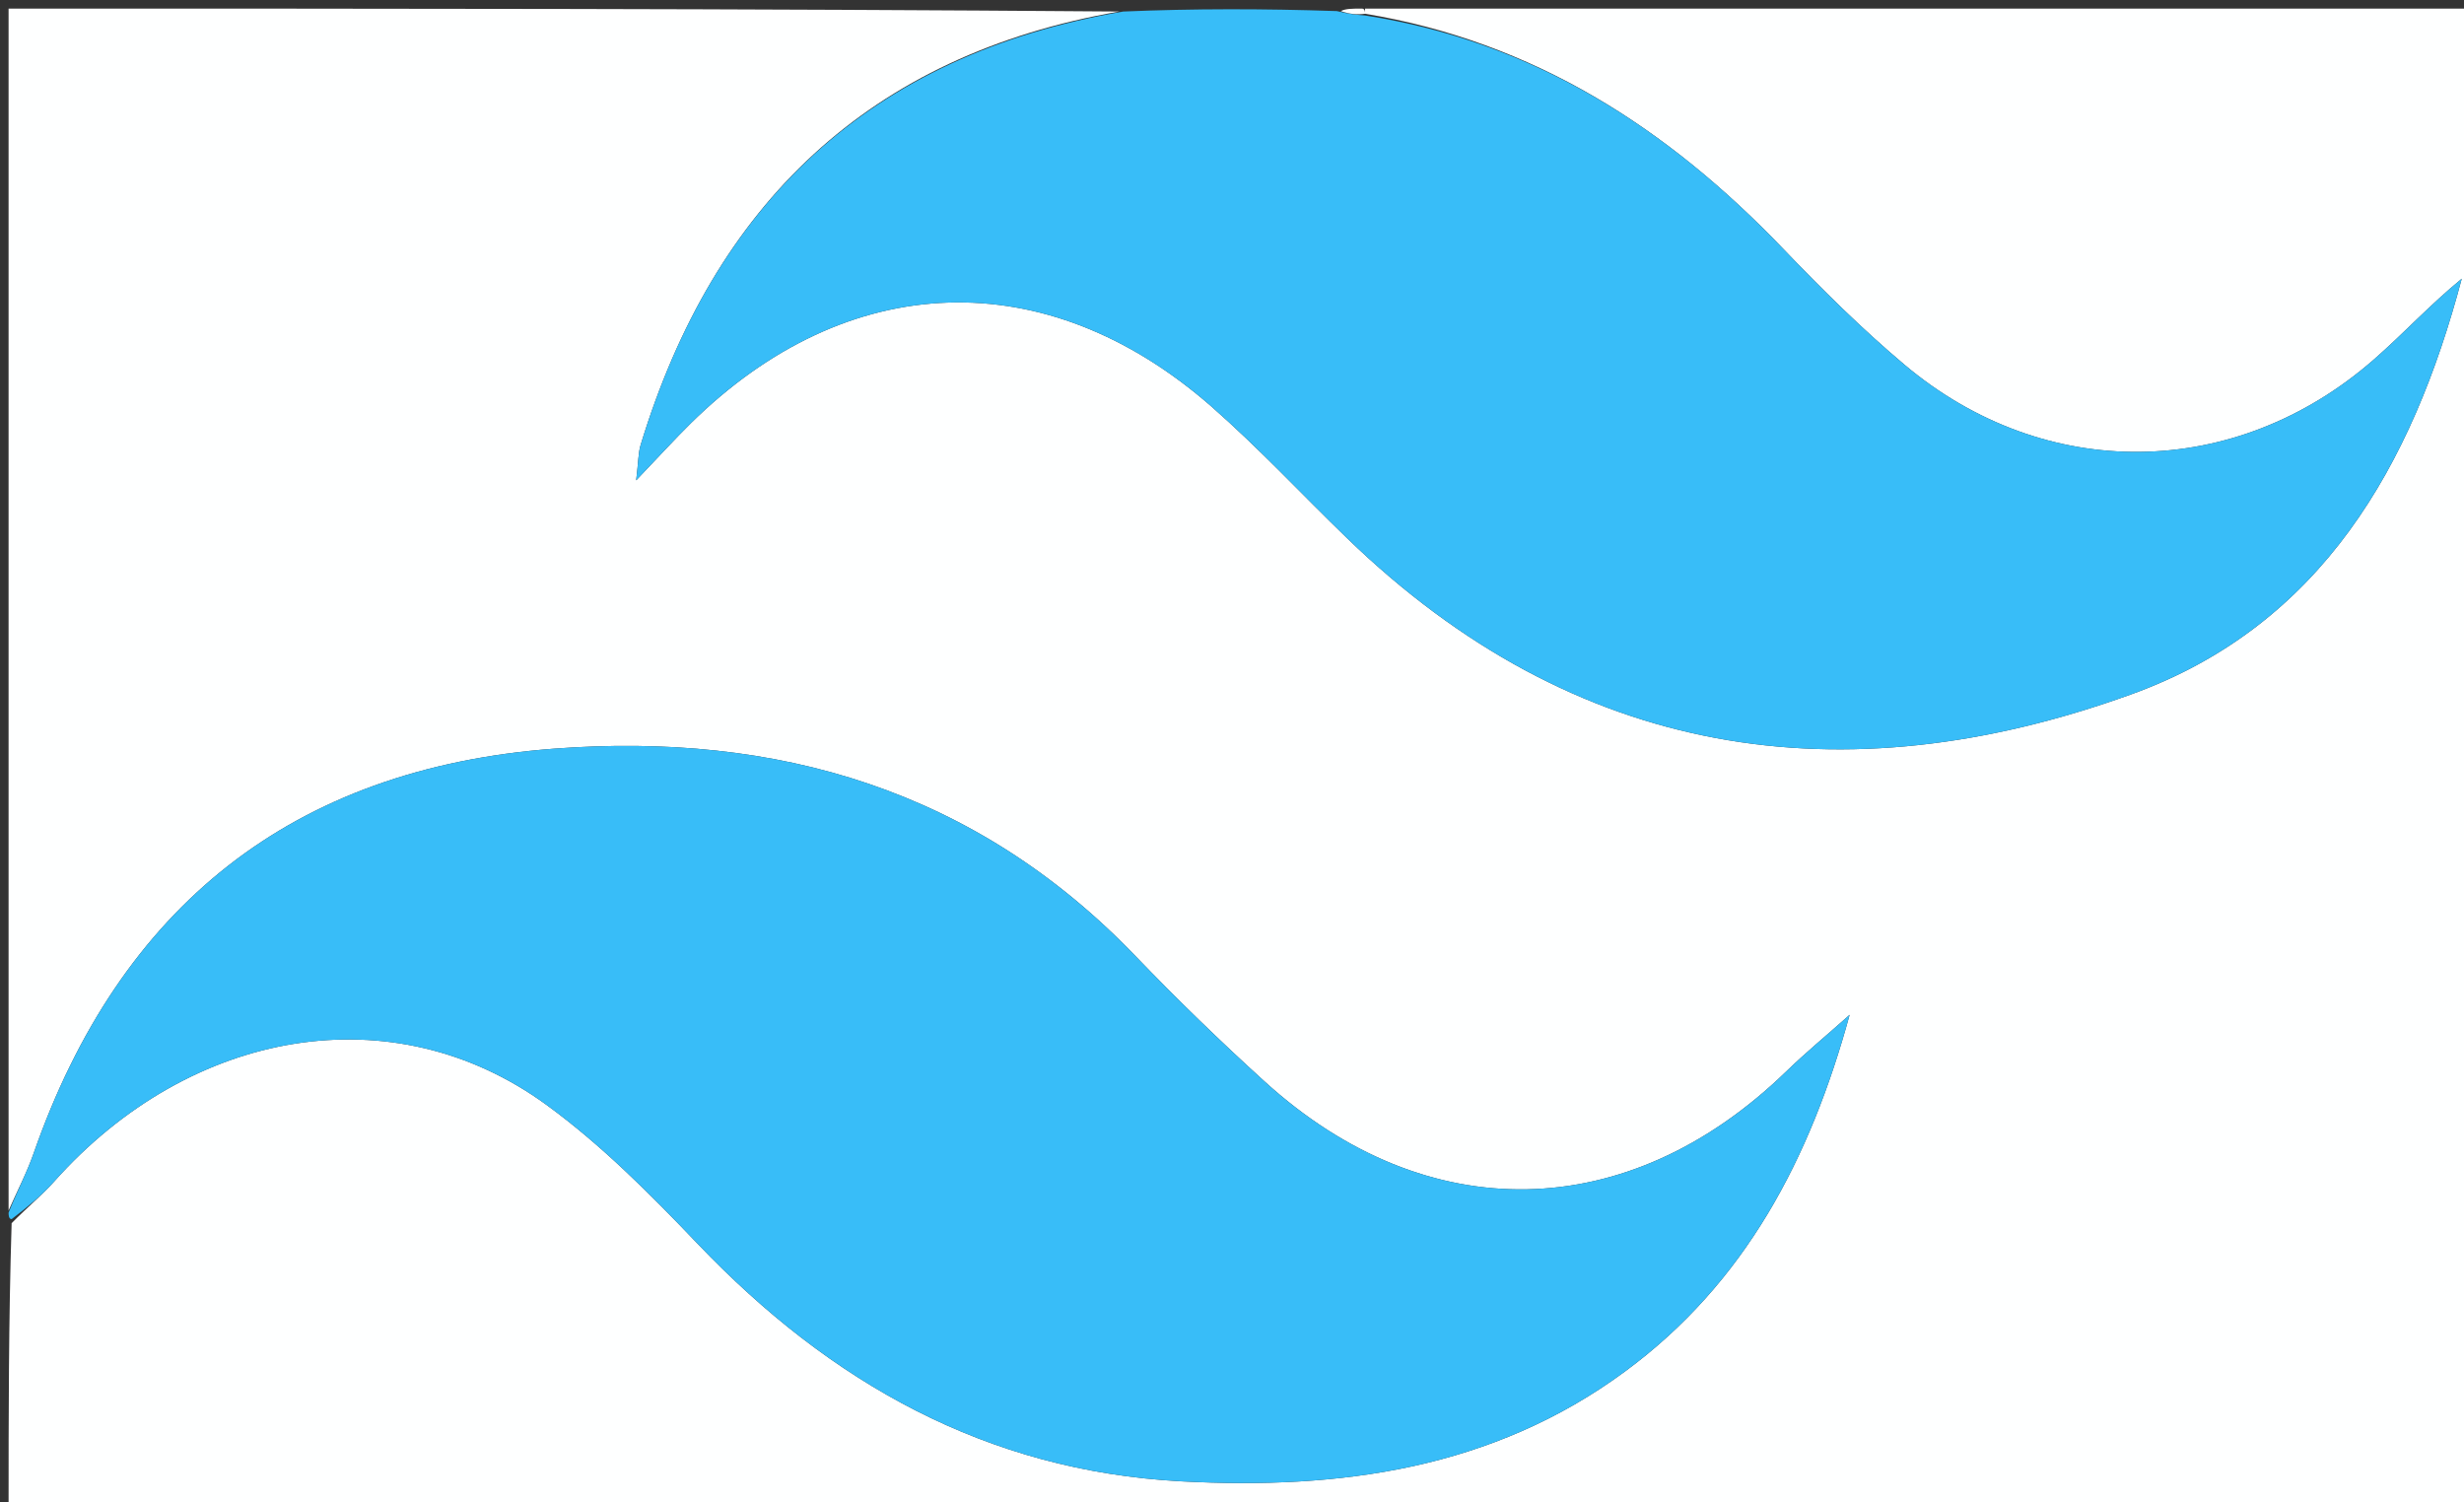
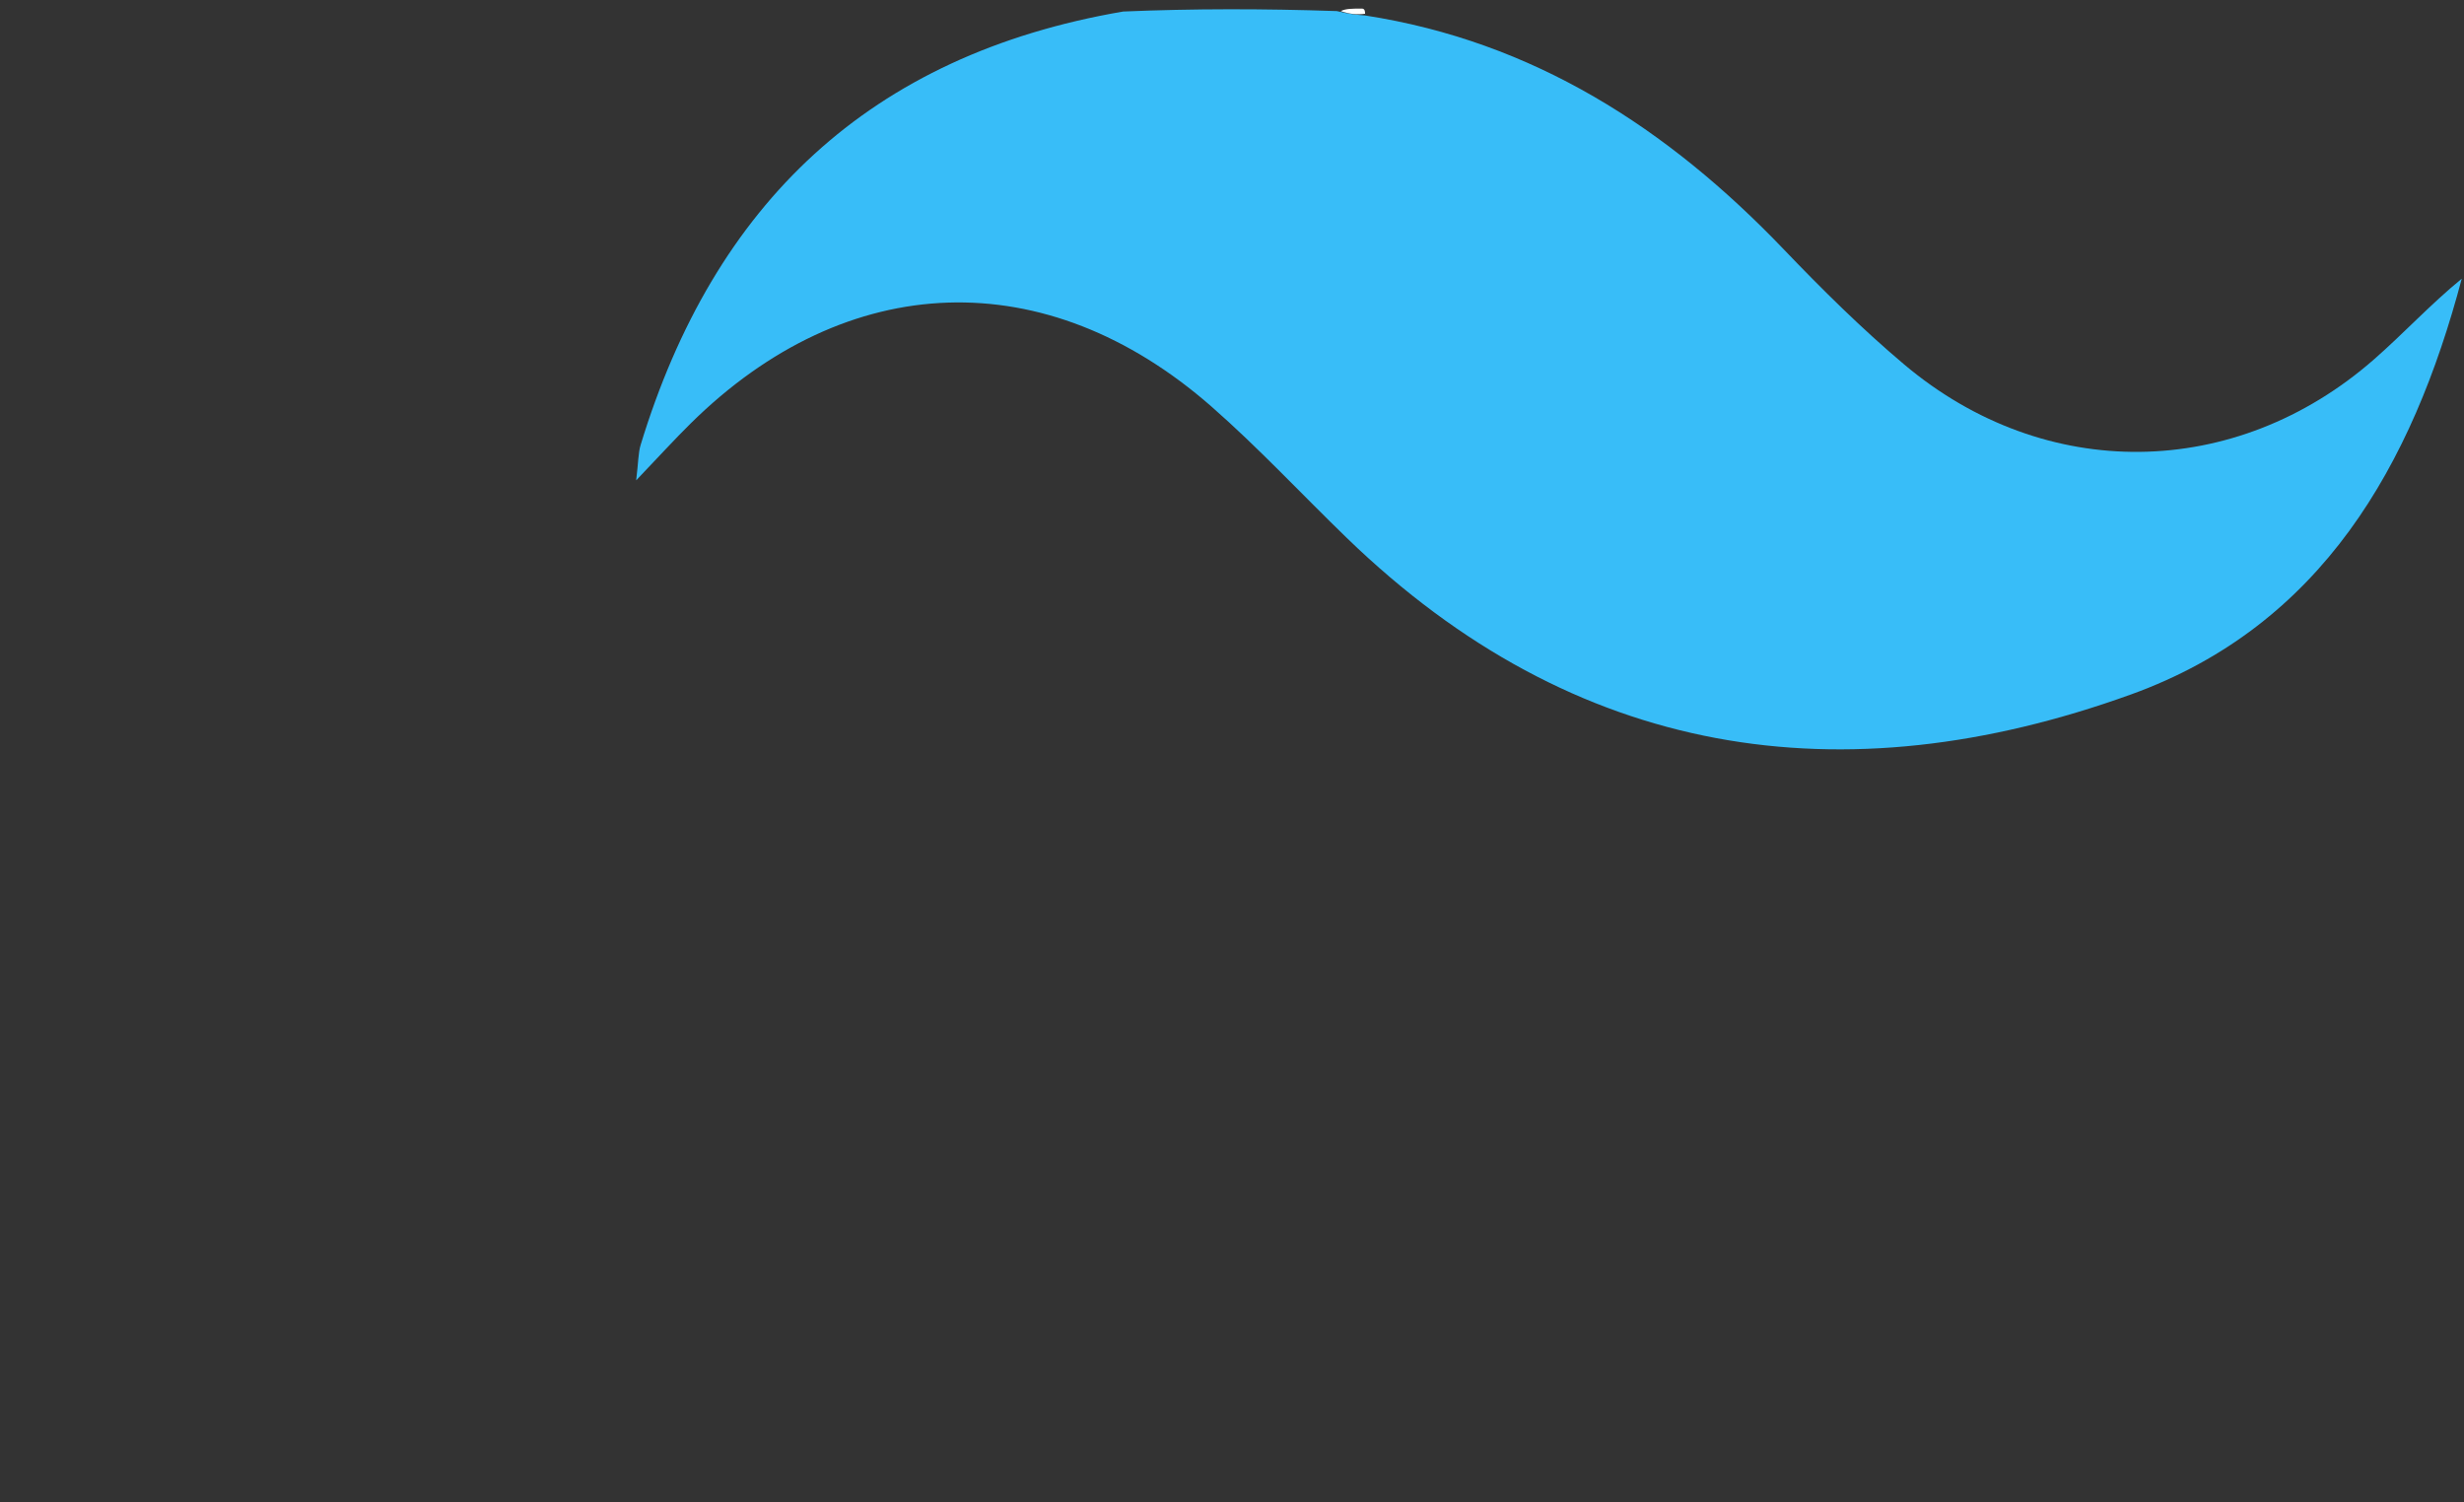
<svg xmlns="http://www.w3.org/2000/svg" version="1.1" id="Layer_1" x="0px" y="0px" width="100%" viewBox="0 0 287 175" enable-background="new 0 0 287 175" xml:space="preserve">
  <rect x="0" y="0" width="287" height="175" fill="#333333" stroke="none" />
-   <path fill="#FEFFFF" opacity="1" stroke="none" d=" M1,141   C1,94.409 1,47.818 1,1   C44.021,1 87.042,1 130.357,1.342   C101.243,6.403 83.162,23.79 74.621,51.82   C74.34,52.742 74.365,53.758 74.1,55.95   C76.8,53.124 78.562,51.185 80.423,49.347   C98.693,31.295 121.836,30.462 141.123,47.369   C146.622,52.19 151.622,57.579 156.886,62.673   C183.42,88.35 214.537,93.057 248.235,80.883   C270.413,72.87 280.971,54.227 286.738,32.464   C283.117,35.423 279.974,38.838 276.501,41.876   C260.381,55.978 238.185,56.266 221.807,42.463   C216.854,38.289 212.22,33.697 207.736,29.014   C194.256,14.936 178.62,4.832 159.001,1.601   C159,1.401 159,1 159,1   C201.97,1 244.94,1 287.955,1   C287.955,59.262 287.955,117.525 287.955,175.894   C192.333,175.894 96.667,175.894 1,175.894   C1,164.922 1,153.93 1.355,142.475   C3.241,140.566 4.89,139.224 6.285,137.656   C22.265,119.699 45.859,115.742 63.626,128.679   C70.038,133.347 75.749,139.104 81.251,144.869   C96.683,161.039 114.879,171.329 137.578,172.548   C156.1,173.542 173.847,171.118 189.268,159.76   C203.288,149.434 210.842,134.988 215.442,118.207   C212.694,120.652 210.287,122.637 208.056,124.803   C189.666,142.654 166.222,143.17 147.298,125.973   C142.125,121.272 137.093,116.394 132.249,111.354   C113.658,92.01 90.513,85.234 64.49,87.209   C34.065,89.518 13.969,105.565 3.922,134.329   C3.123,136.614 1.982,138.779 1,141  z" />
  <path fill="#38BDF8" opacity="1" stroke="none" d=" M159.001,1.801   C178.62,4.832 194.256,14.936 207.736,29.014   C212.22,33.697 216.854,38.289 221.807,42.463   C238.185,56.266 260.381,55.978 276.501,41.876   C279.974,38.838 283.117,35.423 286.738,32.464   C280.971,54.227 270.413,72.87 248.235,80.883   C214.537,93.057 183.42,88.35 156.886,62.673   C151.622,57.579 146.622,52.19 141.123,47.369   C121.836,30.462 98.693,31.295 80.423,49.347   C78.562,51.185 76.8,53.124 74.1,55.95   C74.365,53.758 74.34,52.742 74.621,51.82   C83.162,23.79 101.243,6.403 130.826,1.342   C139.021,1 147.042,1 155.704,1.291   C157.23,1.655 158.116,1.728 159.001,1.801  z" />
-   <path fill="#38BDF8" opacity="1" stroke="none" d=" M1,141.25   C1.982,138.779 3.123,136.614 3.922,134.329   C13.969,105.565 34.065,89.518 64.49,87.209   C90.513,85.234 113.658,92.01 132.249,111.354   C137.093,116.394 142.125,121.272 147.298,125.973   C166.222,143.17 189.666,142.654 208.056,124.803   C210.287,122.637 212.694,120.652 215.442,118.207   C210.842,134.988 203.288,149.434 189.268,159.76   C173.847,171.118 156.1,173.542 137.578,172.548   C114.879,171.329 96.683,161.039 81.251,144.869   C75.749,139.104 70.038,133.347 63.626,128.679   C45.859,115.742 22.265,119.699 6.285,137.656   C4.89,139.224 3.241,140.566 1.355,142.007   C1,142 1,141.5 1,141.25  z" />
  <path fill="#FEFFFF" opacity="1" stroke="none" d=" M159.001,1.601   C158.116,1.728 157.23,1.655 156.172,1.291   C156.75,1 157.5,1 158.625,1   C159,1 159,1.401 159.001,1.601  z" />
</svg>